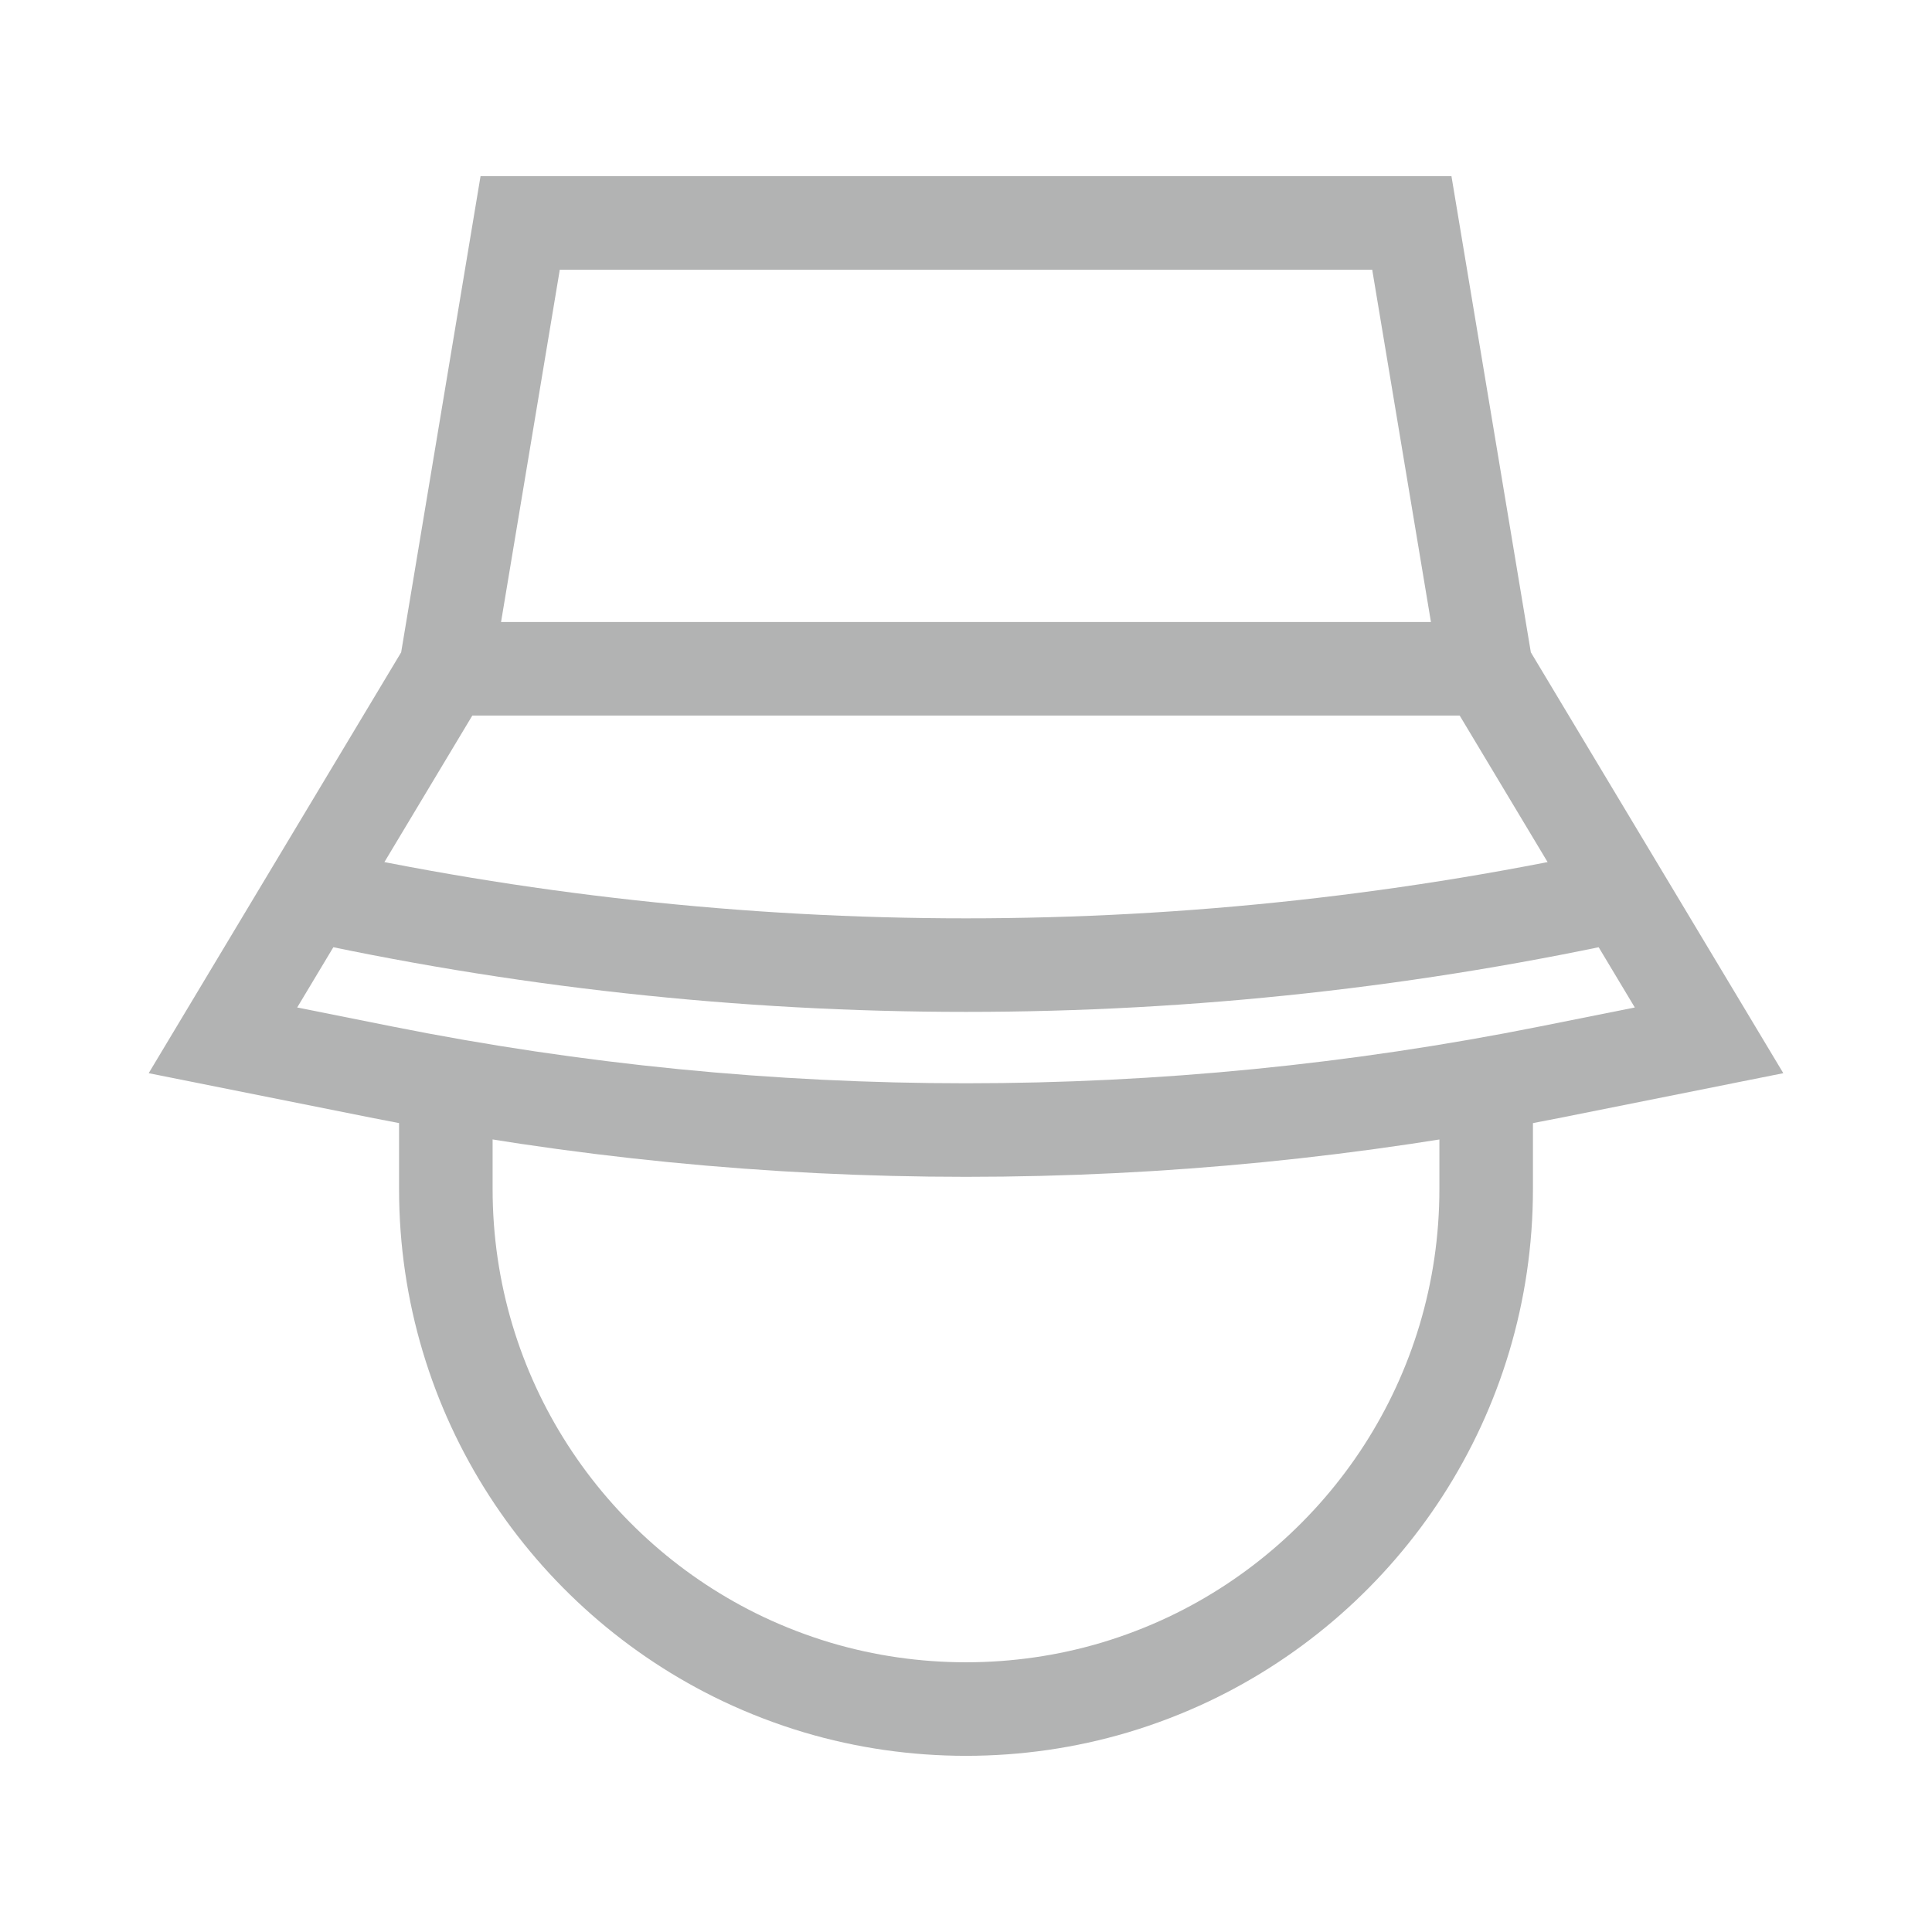
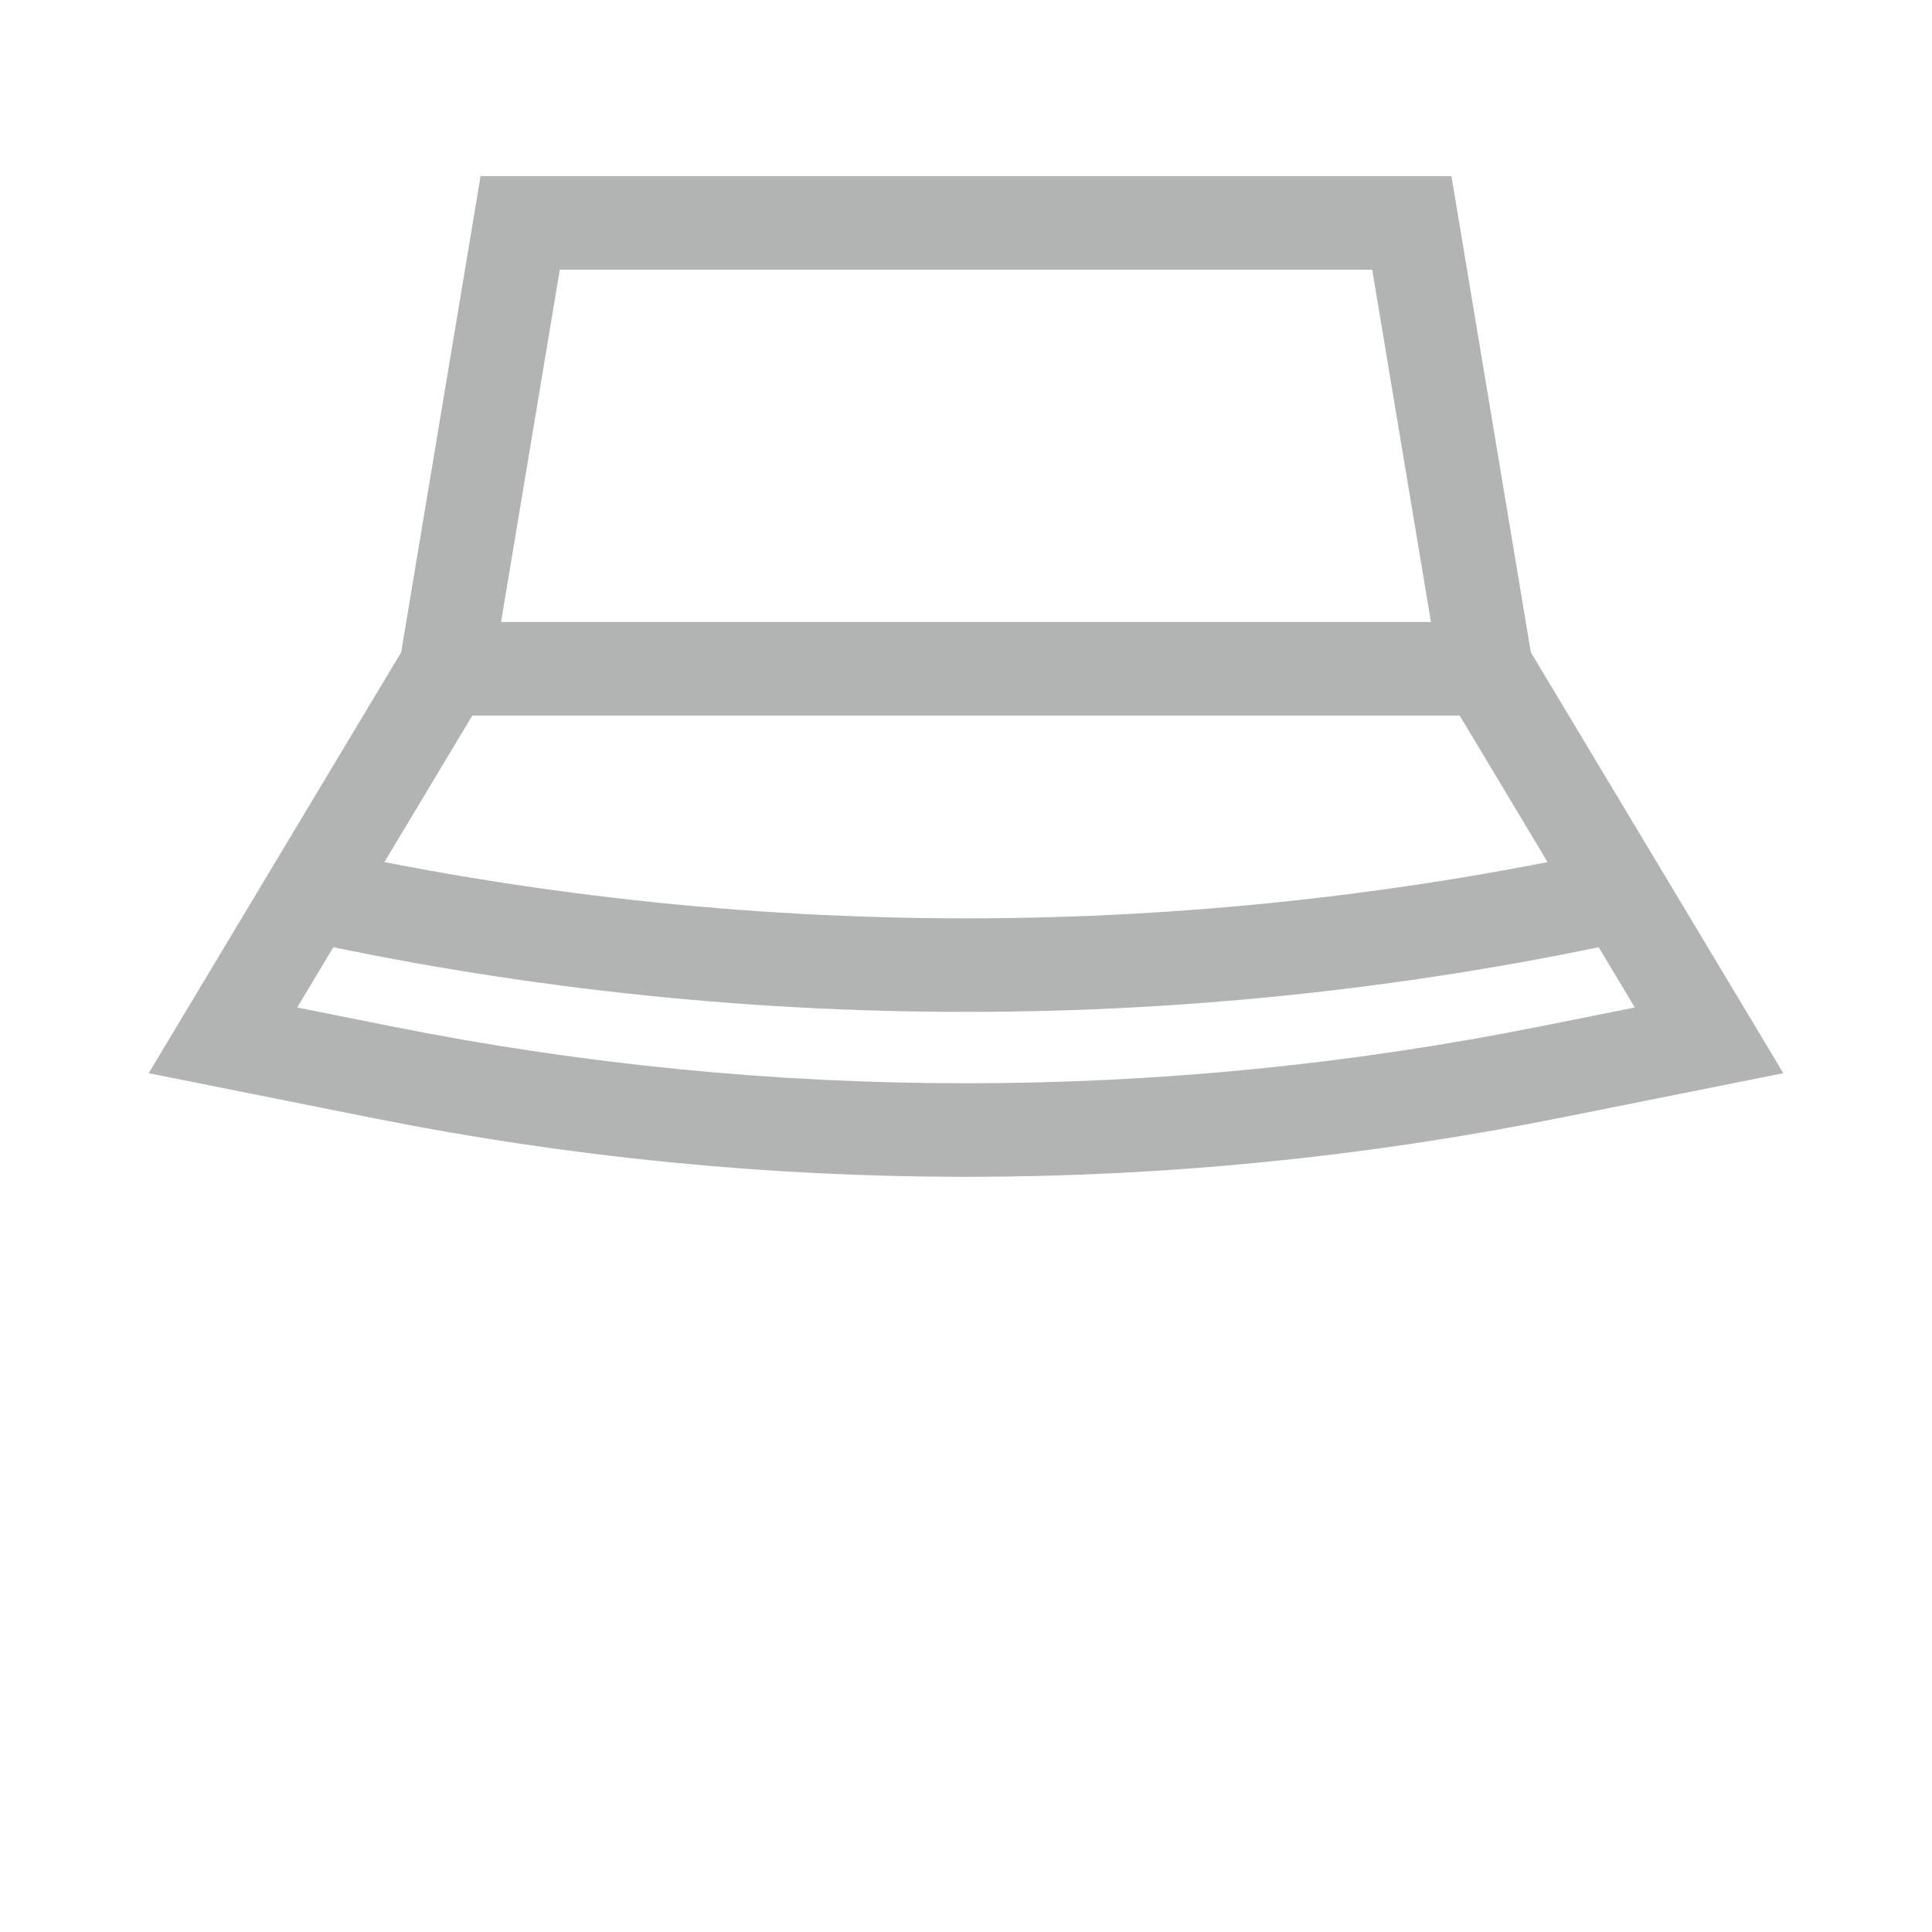
<svg xmlns="http://www.w3.org/2000/svg" width="38" height="38" viewBox="0 0 38 38" fill="none">
  <path d="M10.231 4.385H27.769L29.231 13.154L33.615 20.462L30.465 21.092C22.897 22.605 15.103 22.605 7.535 21.092L4.385 20.462L8.769 13.154L10.231 4.385Z" stroke="#B2B3B3" stroke-width="1.84" />
  <path d="M8.769 13.154H29.962" stroke="#B2B3B3" stroke-width="1.84" />
  <path d="M5.846 17.538V17.538C14.51 19.464 23.49 19.464 32.154 17.538V17.538" stroke="#B2B3B3" stroke-width="1.84" />
-   <path d="M29.231 21.923V23.385C29.231 27.466 26.841 30.989 23.385 32.631C22.916 32.853 22.428 33.041 21.923 33.192C20.975 33.474 19.988 33.615 19 33.615C18.012 33.615 17.025 33.474 16.077 33.192C15.572 33.041 15.084 32.853 14.615 32.631C11.159 30.989 8.769 27.466 8.769 23.385V21.923" stroke="#B2B3B3" stroke-width="1.84" />
</svg>